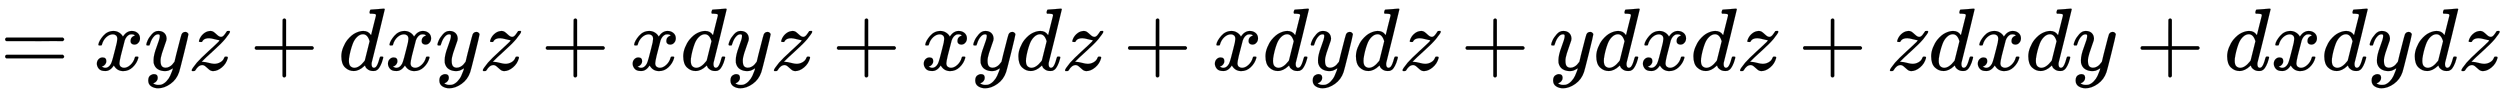
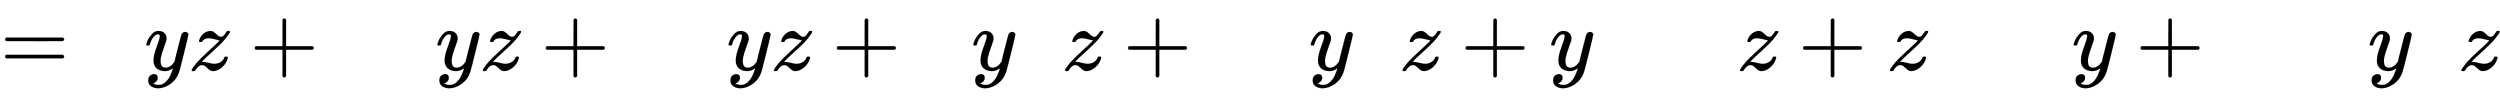
<svg xmlns="http://www.w3.org/2000/svg" xmlns:xlink="http://www.w3.org/1999/xlink" width="65.513ex" height="2.509ex" style="vertical-align: -0.671ex;" viewBox="0 -791.3 28206.9 1080.4" role="img" focusable="false" aria-labelledby="MathJax-SVG-1-Title">
  <title id="MathJax-SVG-1-Title">{\displaystyle =xyz+dxyz+xdyz+xydz+xdydz+ydxdz+zdxdy+dxdydz}</title>
  <defs aria-hidden="true">
    <path stroke-width="1" id="E1-MJMAIN-3D" d="M56 347Q56 360 70 367H707Q722 359 722 347Q722 336 708 328L390 327H72Q56 332 56 347ZM56 153Q56 168 72 173H708Q722 163 722 153Q722 140 707 133H70Q56 140 56 153Z" />
-     <path stroke-width="1" id="E1-MJMATHI-78" d="M52 289Q59 331 106 386T222 442Q257 442 286 424T329 379Q371 442 430 442Q467 442 494 420T522 361Q522 332 508 314T481 292T458 288Q439 288 427 299T415 328Q415 374 465 391Q454 404 425 404Q412 404 406 402Q368 386 350 336Q290 115 290 78Q290 50 306 38T341 26Q378 26 414 59T463 140Q466 150 469 151T485 153H489Q504 153 504 145Q504 144 502 134Q486 77 440 33T333 -11Q263 -11 227 52Q186 -10 133 -10H127Q78 -10 57 16T35 71Q35 103 54 123T99 143Q142 143 142 101Q142 81 130 66T107 46T94 41L91 40Q91 39 97 36T113 29T132 26Q168 26 194 71Q203 87 217 139T245 247T261 313Q266 340 266 352Q266 380 251 392T217 404Q177 404 142 372T93 290Q91 281 88 280T72 278H58Q52 284 52 289Z" />
    <path stroke-width="1" id="E1-MJMATHI-79" d="M21 287Q21 301 36 335T84 406T158 442Q199 442 224 419T250 355Q248 336 247 334Q247 331 231 288T198 191T182 105Q182 62 196 45T238 27Q261 27 281 38T312 61T339 94Q339 95 344 114T358 173T377 247Q415 397 419 404Q432 431 462 431Q475 431 483 424T494 412T496 403Q496 390 447 193T391 -23Q363 -106 294 -155T156 -205Q111 -205 77 -183T43 -117Q43 -95 50 -80T69 -58T89 -48T106 -45Q150 -45 150 -87Q150 -107 138 -122T115 -142T102 -147L99 -148Q101 -153 118 -160T152 -167H160Q177 -167 186 -165Q219 -156 247 -127T290 -65T313 -9T321 21L315 17Q309 13 296 6T270 -6Q250 -11 231 -11Q185 -11 150 11T104 82Q103 89 103 113Q103 170 138 262T173 379Q173 380 173 381Q173 390 173 393T169 400T158 404H154Q131 404 112 385T82 344T65 302T57 280Q55 278 41 278H27Q21 284 21 287Z" />
    <path stroke-width="1" id="E1-MJMATHI-7A" d="M347 338Q337 338 294 349T231 360Q211 360 197 356T174 346T162 335T155 324L153 320Q150 317 138 317Q117 317 117 325Q117 330 120 339Q133 378 163 406T229 440Q241 442 246 442Q271 442 291 425T329 392T367 375Q389 375 411 408T434 441Q435 442 449 442H462Q468 436 468 434Q468 430 463 420T449 399T432 377T418 358L411 349Q368 298 275 214T160 106L148 94L163 93Q185 93 227 82T290 71Q328 71 360 90T402 140Q406 149 409 151T424 153Q443 153 443 143Q443 138 442 134Q425 72 376 31T278 -11Q252 -11 232 6T193 40T155 57Q111 57 76 -3Q70 -11 59 -11H54H41Q35 -5 35 -2Q35 13 93 84Q132 129 225 214T340 322Q352 338 347 338Z" />
    <path stroke-width="1" id="E1-MJMAIN-2B" d="M56 237T56 250T70 270H369V420L370 570Q380 583 389 583Q402 583 409 568V270H707Q722 262 722 250T707 230H409V-68Q401 -82 391 -82H389H387Q375 -82 369 -68V230H70Q56 237 56 250Z" />
-     <path stroke-width="1" id="E1-MJMATHI-64" d="M366 683Q367 683 438 688T511 694Q523 694 523 686Q523 679 450 384T375 83T374 68Q374 26 402 26Q411 27 422 35Q443 55 463 131Q469 151 473 152Q475 153 483 153H487H491Q506 153 506 145Q506 140 503 129Q490 79 473 48T445 8T417 -8Q409 -10 393 -10Q359 -10 336 5T306 36L300 51Q299 52 296 50Q294 48 292 46Q233 -10 172 -10Q117 -10 75 30T33 157Q33 205 53 255T101 341Q148 398 195 420T280 442Q336 442 364 400Q369 394 369 396Q370 400 396 505T424 616Q424 629 417 632T378 637H357Q351 643 351 645T353 664Q358 683 366 683ZM352 326Q329 405 277 405Q242 405 210 374T160 293Q131 214 119 129Q119 126 119 118T118 106Q118 61 136 44T179 26Q233 26 290 98L298 109L352 326Z" />
  </defs>
  <g stroke="currentColor" fill="currentColor" stroke-width="0" transform="matrix(1 0 0 -1 0 0)" aria-hidden="true">
    <use xlink:href="#E1-MJMAIN-3D" x="0" y="0" />
    <use xlink:href="#E1-MJMATHI-78" x="1056" y="0" />
    <use xlink:href="#E1-MJMATHI-79" x="1628" y="0" />
    <use xlink:href="#E1-MJMATHI-7A" x="2126" y="0" />
    <use xlink:href="#E1-MJMAIN-2B" x="2817" y="0" />
    <use xlink:href="#E1-MJMATHI-64" x="3817" y="0" />
    <use xlink:href="#E1-MJMATHI-78" x="4341" y="0" />
    <use xlink:href="#E1-MJMATHI-79" x="4913" y="0" />
    <use xlink:href="#E1-MJMATHI-7A" x="5411" y="0" />
    <use xlink:href="#E1-MJMAIN-2B" x="6101" y="0" />
    <use xlink:href="#E1-MJMATHI-78" x="7102" y="0" />
    <use xlink:href="#E1-MJMATHI-64" x="7675" y="0" />
    <use xlink:href="#E1-MJMATHI-79" x="8198" y="0" />
    <use xlink:href="#E1-MJMATHI-7A" x="8696" y="0" />
    <use xlink:href="#E1-MJMAIN-2B" x="9386" y="0" />
    <use xlink:href="#E1-MJMATHI-78" x="10387" y="0" />
    <use xlink:href="#E1-MJMATHI-79" x="10960" y="0" />
    <use xlink:href="#E1-MJMATHI-64" x="11457" y="0" />
    <use xlink:href="#E1-MJMATHI-7A" x="11981" y="0" />
    <use xlink:href="#E1-MJMAIN-2B" x="12671" y="0" />
    <use xlink:href="#E1-MJMATHI-78" x="13672" y="0" />
    <use xlink:href="#E1-MJMATHI-64" x="14245" y="0" />
    <use xlink:href="#E1-MJMATHI-79" x="14768" y="0" />
    <use xlink:href="#E1-MJMATHI-64" x="15266" y="0" />
    <use xlink:href="#E1-MJMATHI-7A" x="15789" y="0" />
    <use xlink:href="#E1-MJMAIN-2B" x="16480" y="0" />
    <use xlink:href="#E1-MJMATHI-79" x="17481" y="0" />
    <use xlink:href="#E1-MJMATHI-64" x="17978" y="0" />
    <use xlink:href="#E1-MJMATHI-78" x="18502" y="0" />
    <use xlink:href="#E1-MJMATHI-64" x="19074" y="0" />
    <use xlink:href="#E1-MJMATHI-7A" x="19598" y="0" />
    <use xlink:href="#E1-MJMAIN-2B" x="20288" y="0" />
    <use xlink:href="#E1-MJMATHI-7A" x="21289" y="0" />
    <use xlink:href="#E1-MJMATHI-64" x="21757" y="0" />
    <use xlink:href="#E1-MJMATHI-78" x="22281" y="0" />
    <use xlink:href="#E1-MJMATHI-64" x="22853" y="0" />
    <use xlink:href="#E1-MJMATHI-79" x="23377" y="0" />
    <use xlink:href="#E1-MJMAIN-2B" x="24097" y="0" />
    <use xlink:href="#E1-MJMATHI-64" x="25097" y="0" />
    <use xlink:href="#E1-MJMATHI-78" x="25621" y="0" />
    <use xlink:href="#E1-MJMATHI-64" x="26193" y="0" />
    <use xlink:href="#E1-MJMATHI-79" x="26717" y="0" />
    <use xlink:href="#E1-MJMATHI-64" x="27214" y="0" />
    <use xlink:href="#E1-MJMATHI-7A" x="27738" y="0" />
  </g>
</svg>